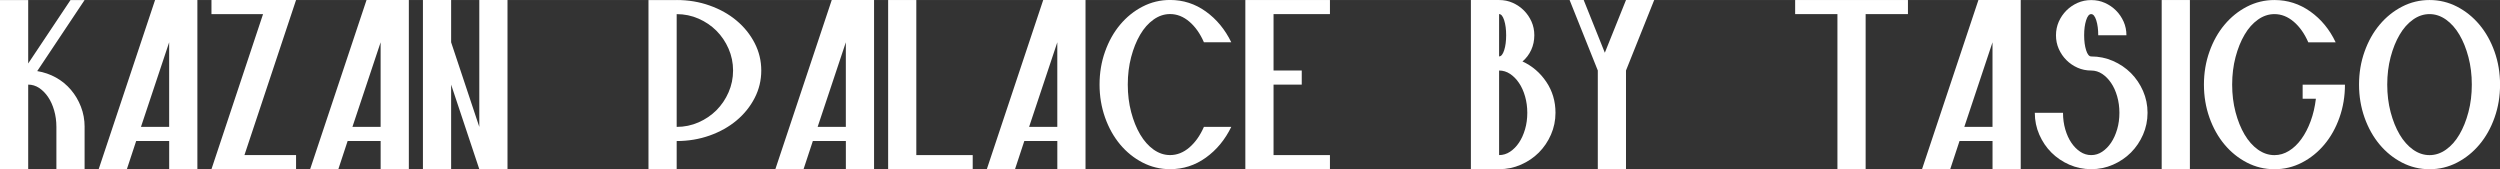
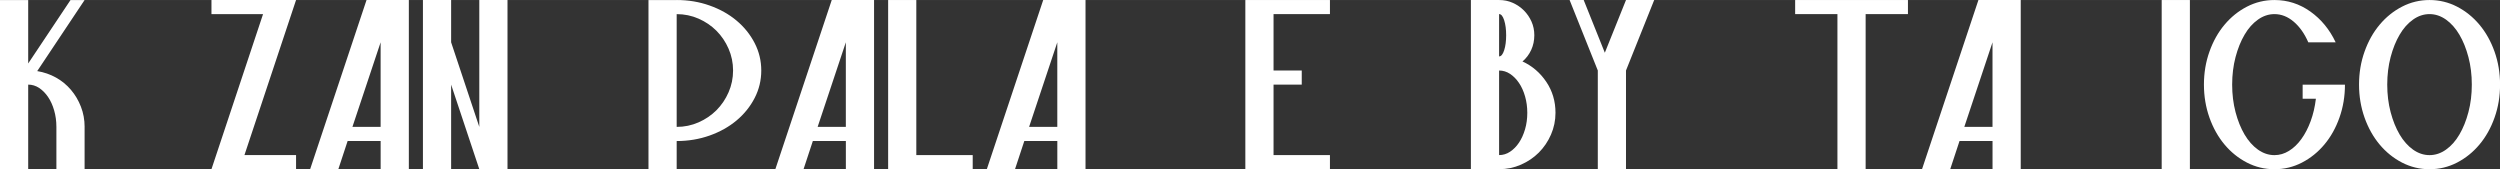
<svg xmlns="http://www.w3.org/2000/svg" xml:space="preserve" width="38.698mm" height="2.619mm" version="1.1" style="shape-rendering:geometricPrecision; text-rendering:geometricPrecision; image-rendering:optimizeQuality; fill-rule:evenodd; clip-rule:evenodd" viewBox="0 0 889.27 60.17">
  <rect x="0" y="0" width="889.27" height="60.17" fill="#333333" stroke="none" />
  <defs>
    <style type="text/css"> .fil0 {fill:white;fill-rule:nonzero} </style>
  </defs>
  <g id="Слой_x0020_1">
    <path class="fil0" d="M30.09 45.13l0 15.04 -10.03 0 0 -15.04c0,-2.07 -0.27,-4.03 -0.8,-5.87 -0.53,-1.84 -1.25,-3.43 -2.16,-4.76 -0.9,-1.34 -1.96,-2.41 -3.16,-3.21 -1.2,-0.8 -2.51,-1.2 -3.91,-1.2l0 30.09 -10.03 0 0 -60.17 10.03 0 0 22.56 15.05 -22.56 5.01 0 -16.85 25.27c2.41,0.4 4.63,1.17 6.67,2.3 2.04,1.14 3.81,2.59 5.32,4.36 1.51,1.77 2.69,3.78 3.56,6.02 0.87,2.24 1.31,4.63 1.31,7.17z" />
-     <path id="1" class="fil0" d="M35.1 60.17l20.06 -60.17 15.05 0 0 60.17 -10.03 0 0 -10.03 -11.74 0 -3.31 10.03 -10.03 0zm15.04 -15.04l10.03 0 0 -30.09 -10.03 30.09z" />
    <polygon id="2" class="fil0" points="105.31,0 86.95,55.16 105.31,55.16 105.31,60.17 75.22,60.17 93.57,5.01 75.22,5.01 75.22,0 " />
    <path id="3" class="fil0" d="M110.32 60.17l20.06 -60.17 15.05 0 0 60.17 -10.03 0 0 -10.03 -11.74 0 -3.31 10.03 -10.03 0zm15.04 -15.04l10.03 0 0 -30.09 -10.03 30.09z" />
    <polygon id="4" class="fil0" points="150.44,0 160.47,0 160.47,15.04 170.49,45.13 170.49,0 180.52,0 180.52,60.17 170.49,60.17 160.47,30.09 160.47,60.17 150.44,60.17 " />
    <path id="5" class="fil0" d="M240.7 45.13c2.74,0 5.33,-0.54 7.77,-1.61 2.44,-1.07 4.56,-2.51 6.37,-4.31 1.8,-1.81 3.24,-3.93 4.31,-6.37 1.07,-2.44 1.61,-5.03 1.61,-7.77 0,-2.74 -0.54,-5.33 -1.61,-7.77 -1.07,-2.44 -2.51,-4.56 -4.31,-6.37 -1.81,-1.81 -3.93,-3.24 -6.37,-4.31 -2.44,-1.07 -5.03,-1.6 -7.77,-1.6l0 40.12zm0 -45.13c4.15,0 8.06,0.65 11.73,1.96 3.68,1.3 6.87,3.09 9.58,5.37 2.71,2.27 4.85,4.93 6.42,7.97 1.57,3.04 2.36,6.3 2.36,9.78 0,3.48 -0.79,6.74 -2.36,9.78 -1.57,3.04 -3.71,5.7 -6.42,7.97 -2.71,2.27 -5.9,4.06 -9.58,5.37 -3.68,1.3 -7.59,1.96 -11.73,1.96l0 10.03 -10.03 0 0 -60.17 10.03 0z" />
    <path id="6" class="fil0" d="M275.8 60.17l20.06 -60.17 15.05 0 0 60.17 -10.03 0 0 -10.03 -11.74 0 -3.31 10.03 -10.03 0zm15.04 -15.04l10.03 0 0 -30.09 -10.03 30.09z" />
    <polygon id="7" class="fil0" points="315.92,0 325.94,0 325.94,55.16 346,55.16 346,60.17 315.92,60.17 " />
    <path id="8" class="fil0" d="M351.02 60.17l20.06 -60.17 15.05 0 0 60.17 -10.03 0 0 -10.03 -11.74 0 -3.31 10.03 -10.03 0zm15.04 -15.04l10.03 0 0 -30.09 -10.03 30.09z" />
-     <path id="9" class="fil0" d="M428.24 45.13l9.73 0c-2.21,4.55 -5.22,8.19 -9.03,10.93 -3.81,2.74 -8.06,4.11 -12.74,4.11 -3.48,0 -6.74,-0.79 -9.78,-2.36 -3.04,-1.57 -5.7,-3.71 -7.97,-6.42 -2.27,-2.71 -4.06,-5.9 -5.37,-9.58 -1.3,-3.68 -1.96,-7.59 -1.96,-11.74 0,-4.14 0.65,-8.06 1.96,-11.73 1.3,-3.68 3.09,-6.87 5.37,-9.58 2.27,-2.71 4.93,-4.85 7.97,-6.42 3.04,-1.57 6.3,-2.36 9.78,-2.36 4.68,0 8.93,1.37 12.74,4.11 3.81,2.74 6.82,6.39 9.03,10.93l-9.73 0c-1.34,-3.07 -3.06,-5.52 -5.17,-7.32 -2.11,-1.8 -4.4,-2.71 -6.87,-2.71 -2.07,0 -4.03,0.65 -5.87,1.96 -1.84,1.3 -3.43,3.09 -4.76,5.37 -1.34,2.27 -2.41,4.93 -3.21,7.97 -0.8,3.04 -1.2,6.3 -1.2,9.78 0,3.48 0.4,6.74 1.2,9.78 0.8,3.04 1.87,5.7 3.21,7.97 1.34,2.27 2.93,4.06 4.76,5.37 1.84,1.3 3.8,1.96 5.87,1.96 2.47,0 4.76,-0.9 6.87,-2.71 2.1,-1.81 3.83,-4.25 5.17,-7.32z" />
    <polygon id="10" class="fil0" points="442.98,0 473.07,0 473.07,5.01 453.01,5.01 453.01,25.07 463.04,25.07 463.04,30.09 453.01,30.09 453.01,55.16 473.07,55.16 473.07,60.17 442.98,60.17 " />
    <path id="11" class="fil0" d="M533.24 20.06c0.74,0 1.34,-0.74 1.81,-2.21 0.47,-1.47 0.7,-3.24 0.7,-5.32 0,-2.07 -0.23,-3.84 -0.7,-5.32 -0.47,-1.47 -1.07,-2.21 -1.81,-2.21l0 15.04zm0 35.1c1.4,0 2.71,-0.4 3.91,-1.2 1.2,-0.8 2.26,-1.87 3.16,-3.21 0.9,-1.34 1.62,-2.93 2.16,-4.76 0.54,-1.84 0.8,-3.79 0.8,-5.87 0,-2.07 -0.27,-4.03 -0.8,-5.87 -0.53,-1.84 -1.25,-3.43 -2.16,-4.76 -0.9,-1.34 -1.96,-2.41 -3.16,-3.21 -1.2,-0.8 -2.51,-1.2 -3.91,-1.2l0 30.09zm20.06 -15.04c0,2.74 -0.54,5.33 -1.61,7.77 -1.07,2.44 -2.51,4.56 -4.31,6.37 -1.81,1.81 -3.93,3.24 -6.37,4.31 -2.44,1.07 -5.03,1.6 -7.77,1.6l-10.03 0 0 -60.17 10.03 0c1.74,0 3.36,0.33 4.86,1 1.5,0.67 2.82,1.57 3.96,2.71 1.14,1.14 2.04,2.46 2.71,3.96 0.67,1.51 1,3.13 1,4.86 0,1.87 -0.37,3.61 -1.1,5.21 -0.74,1.61 -1.77,2.98 -3.11,4.11 3.48,1.6 6.3,4.03 8.48,7.27 2.17,3.24 3.26,6.9 3.26,10.98z" />
    <polygon id="12" class="fil0" points="568.35,25.07 558.32,0 563.33,0 570.85,18.75 578.38,0 588.41,0 578.38,25.07 578.38,60.17 568.35,60.17 " />
    <polygon id="13" class="fil0" points="638.55,0 678.67,0 678.67,5.01 663.62,5.01 663.62,60.17 653.59,60.17 653.59,5.01 638.55,5.01 " />
    <path id="14" class="fil0" d="M683.68 60.17l20.06 -60.17 15.05 0 0 60.17 -10.03 0 0 -10.03 -11.74 0 -3.31 10.03 -10.03 0zm15.04 -15.04l10.03 0 0 -30.09 -10.03 30.09z" />
-     <path id="15" class="fil0" d="M756.39 12.54l-10.03 0c0,-2.07 -0.23,-3.84 -0.7,-5.32 -0.47,-1.47 -1.07,-2.21 -1.81,-2.21 -0.74,0 -1.34,0.74 -1.8,2.21 -0.47,1.47 -0.7,3.24 -0.7,5.32 0,2.07 0.23,3.84 0.7,5.32 0.47,1.47 1.07,2.21 1.8,2.21 2.74,0 5.33,0.54 7.77,1.6 2.44,1.07 4.56,2.51 6.37,4.31 1.8,1.81 3.24,3.93 4.31,6.37 1.07,2.44 1.6,5.03 1.6,7.77 0,2.74 -0.54,5.33 -1.6,7.77 -1.07,2.44 -2.51,4.56 -4.31,6.37 -1.81,1.81 -3.93,3.24 -6.37,4.31 -2.44,1.07 -5.03,1.6 -7.77,1.6 -2.74,0 -5.33,-0.54 -7.77,-1.6 -2.44,-1.07 -4.56,-2.51 -6.37,-4.31 -1.81,-1.8 -3.24,-3.93 -4.31,-6.37 -1.07,-2.44 -1.6,-5.03 -1.6,-7.77l10.03 0c0,2.07 0.27,4.03 0.8,5.87 0.54,1.84 1.25,3.43 2.16,4.76 0.9,1.34 1.96,2.41 3.16,3.21 1.2,0.8 2.51,1.2 3.91,1.2 1.4,0 2.71,-0.4 3.91,-1.2 1.2,-0.8 2.26,-1.87 3.16,-3.21 0.9,-1.34 1.62,-2.93 2.16,-4.76 0.54,-1.84 0.8,-3.79 0.8,-5.87 0,-2.07 -0.27,-4.03 -0.8,-5.87 -0.53,-1.84 -1.25,-3.43 -2.16,-4.76 -0.9,-1.34 -1.96,-2.41 -3.16,-3.21 -1.2,-0.8 -2.51,-1.2 -3.91,-1.2 -1.74,0 -3.36,-0.33 -4.86,-1 -1.51,-0.67 -2.82,-1.57 -3.96,-2.71 -1.14,-1.14 -2.04,-2.46 -2.71,-3.96 -0.67,-1.51 -1,-3.13 -1,-4.86 0,-1.74 0.34,-3.36 1,-4.86 0.67,-1.5 1.57,-2.82 2.71,-3.96 1.14,-1.14 2.46,-2.04 3.96,-2.71 1.5,-0.67 3.13,-1 4.86,-1 1.74,0 3.36,0.33 4.86,1 1.51,0.67 2.82,1.57 3.96,2.71 1.14,1.14 2.04,2.46 2.71,3.96 0.67,1.51 1,3.13 1,4.86z" />
    <polygon id="16" class="fil0" points="768.93,0 778.96,0 778.96,60.17 768.93,60.17 " />
    <path id="17" class="fil0" d="M834.12 30.09c0,4.15 -0.65,8.06 -1.96,11.74 -1.3,3.68 -3.09,6.87 -5.37,9.58 -2.27,2.71 -4.93,4.85 -7.97,6.42 -3.04,1.57 -6.3,2.36 -9.78,2.36 -3.48,0 -6.74,-0.79 -9.78,-2.36 -3.04,-1.57 -5.7,-3.71 -7.97,-6.42 -2.27,-2.71 -4.06,-5.9 -5.37,-9.58 -1.3,-3.68 -1.96,-7.59 -1.96,-11.74 0,-4.14 0.65,-8.06 1.96,-11.73 1.3,-3.68 3.09,-6.87 5.37,-9.58 2.27,-2.71 4.93,-4.85 7.97,-6.42 3.04,-1.57 6.3,-2.36 9.78,-2.36 4.68,0 8.94,1.37 12.79,4.11 3.84,2.74 6.84,6.39 8.98,10.93l-9.73 0c-1.34,-3.07 -3.06,-5.52 -5.17,-7.32 -2.11,-1.8 -4.4,-2.71 -6.87,-2.71 -2.07,0 -4.03,0.65 -5.87,1.96 -1.84,1.3 -3.43,3.09 -4.76,5.37 -1.34,2.27 -2.41,4.93 -3.21,7.97 -0.8,3.04 -1.2,6.3 -1.2,9.78 0,3.48 0.4,6.74 1.2,9.78 0.8,3.04 1.87,5.7 3.21,7.97 1.34,2.27 2.93,4.06 4.76,5.37 1.84,1.3 3.8,1.96 5.87,1.96 1.8,0 3.53,-0.5 5.16,-1.51 1.64,-1 3.11,-2.41 4.41,-4.21 1.31,-1.8 2.41,-3.93 3.31,-6.37 0.9,-2.44 1.52,-5.1 1.86,-7.97l-4.71 0 0 -5.01 15.04 0z" />
    <path id="18" class="fil0" d="M849.16 30.09c0,3.48 0.4,6.74 1.2,9.78 0.8,3.04 1.87,5.7 3.21,7.97 1.34,2.27 2.93,4.06 4.76,5.37 1.84,1.3 3.8,1.96 5.87,1.96 2.07,0 4.03,-0.65 5.87,-1.96 1.84,-1.3 3.43,-3.09 4.76,-5.37 1.34,-2.27 2.41,-4.93 3.21,-7.97 0.8,-3.04 1.2,-6.3 1.2,-9.78 0,-3.48 -0.4,-6.74 -1.2,-9.78 -0.8,-3.04 -1.87,-5.7 -3.21,-7.97 -1.34,-2.27 -2.93,-4.06 -4.76,-5.37 -1.84,-1.3 -3.8,-1.96 -5.87,-1.96 -2.07,0 -4.03,0.65 -5.87,1.96 -1.84,1.3 -3.43,3.09 -4.76,5.37 -1.34,2.27 -2.41,4.93 -3.21,7.97 -0.8,3.04 -1.2,6.3 -1.2,9.78zm15.05 -30.09c3.47,0 6.74,0.79 9.78,2.36 3.04,1.57 5.7,3.71 7.97,6.42 2.27,2.71 4.06,5.9 5.37,9.58 1.3,3.68 1.96,7.59 1.96,11.73 0,4.15 -0.65,8.06 -1.96,11.74 -1.3,3.68 -3.09,6.87 -5.37,9.58 -2.27,2.71 -4.93,4.85 -7.97,6.42 -3.04,1.57 -6.3,2.36 -9.78,2.36 -3.48,0 -6.74,-0.79 -9.78,-2.36 -3.04,-1.57 -5.7,-3.71 -7.97,-6.42 -2.27,-2.71 -4.06,-5.9 -5.37,-9.58 -1.3,-3.68 -1.96,-7.59 -1.96,-11.74 0,-4.14 0.65,-8.06 1.96,-11.73 1.3,-3.68 3.09,-6.87 5.37,-9.58 2.27,-2.71 4.93,-4.85 7.97,-6.42 3.04,-1.57 6.3,-2.36 9.78,-2.36z" />
  </g>
</svg>